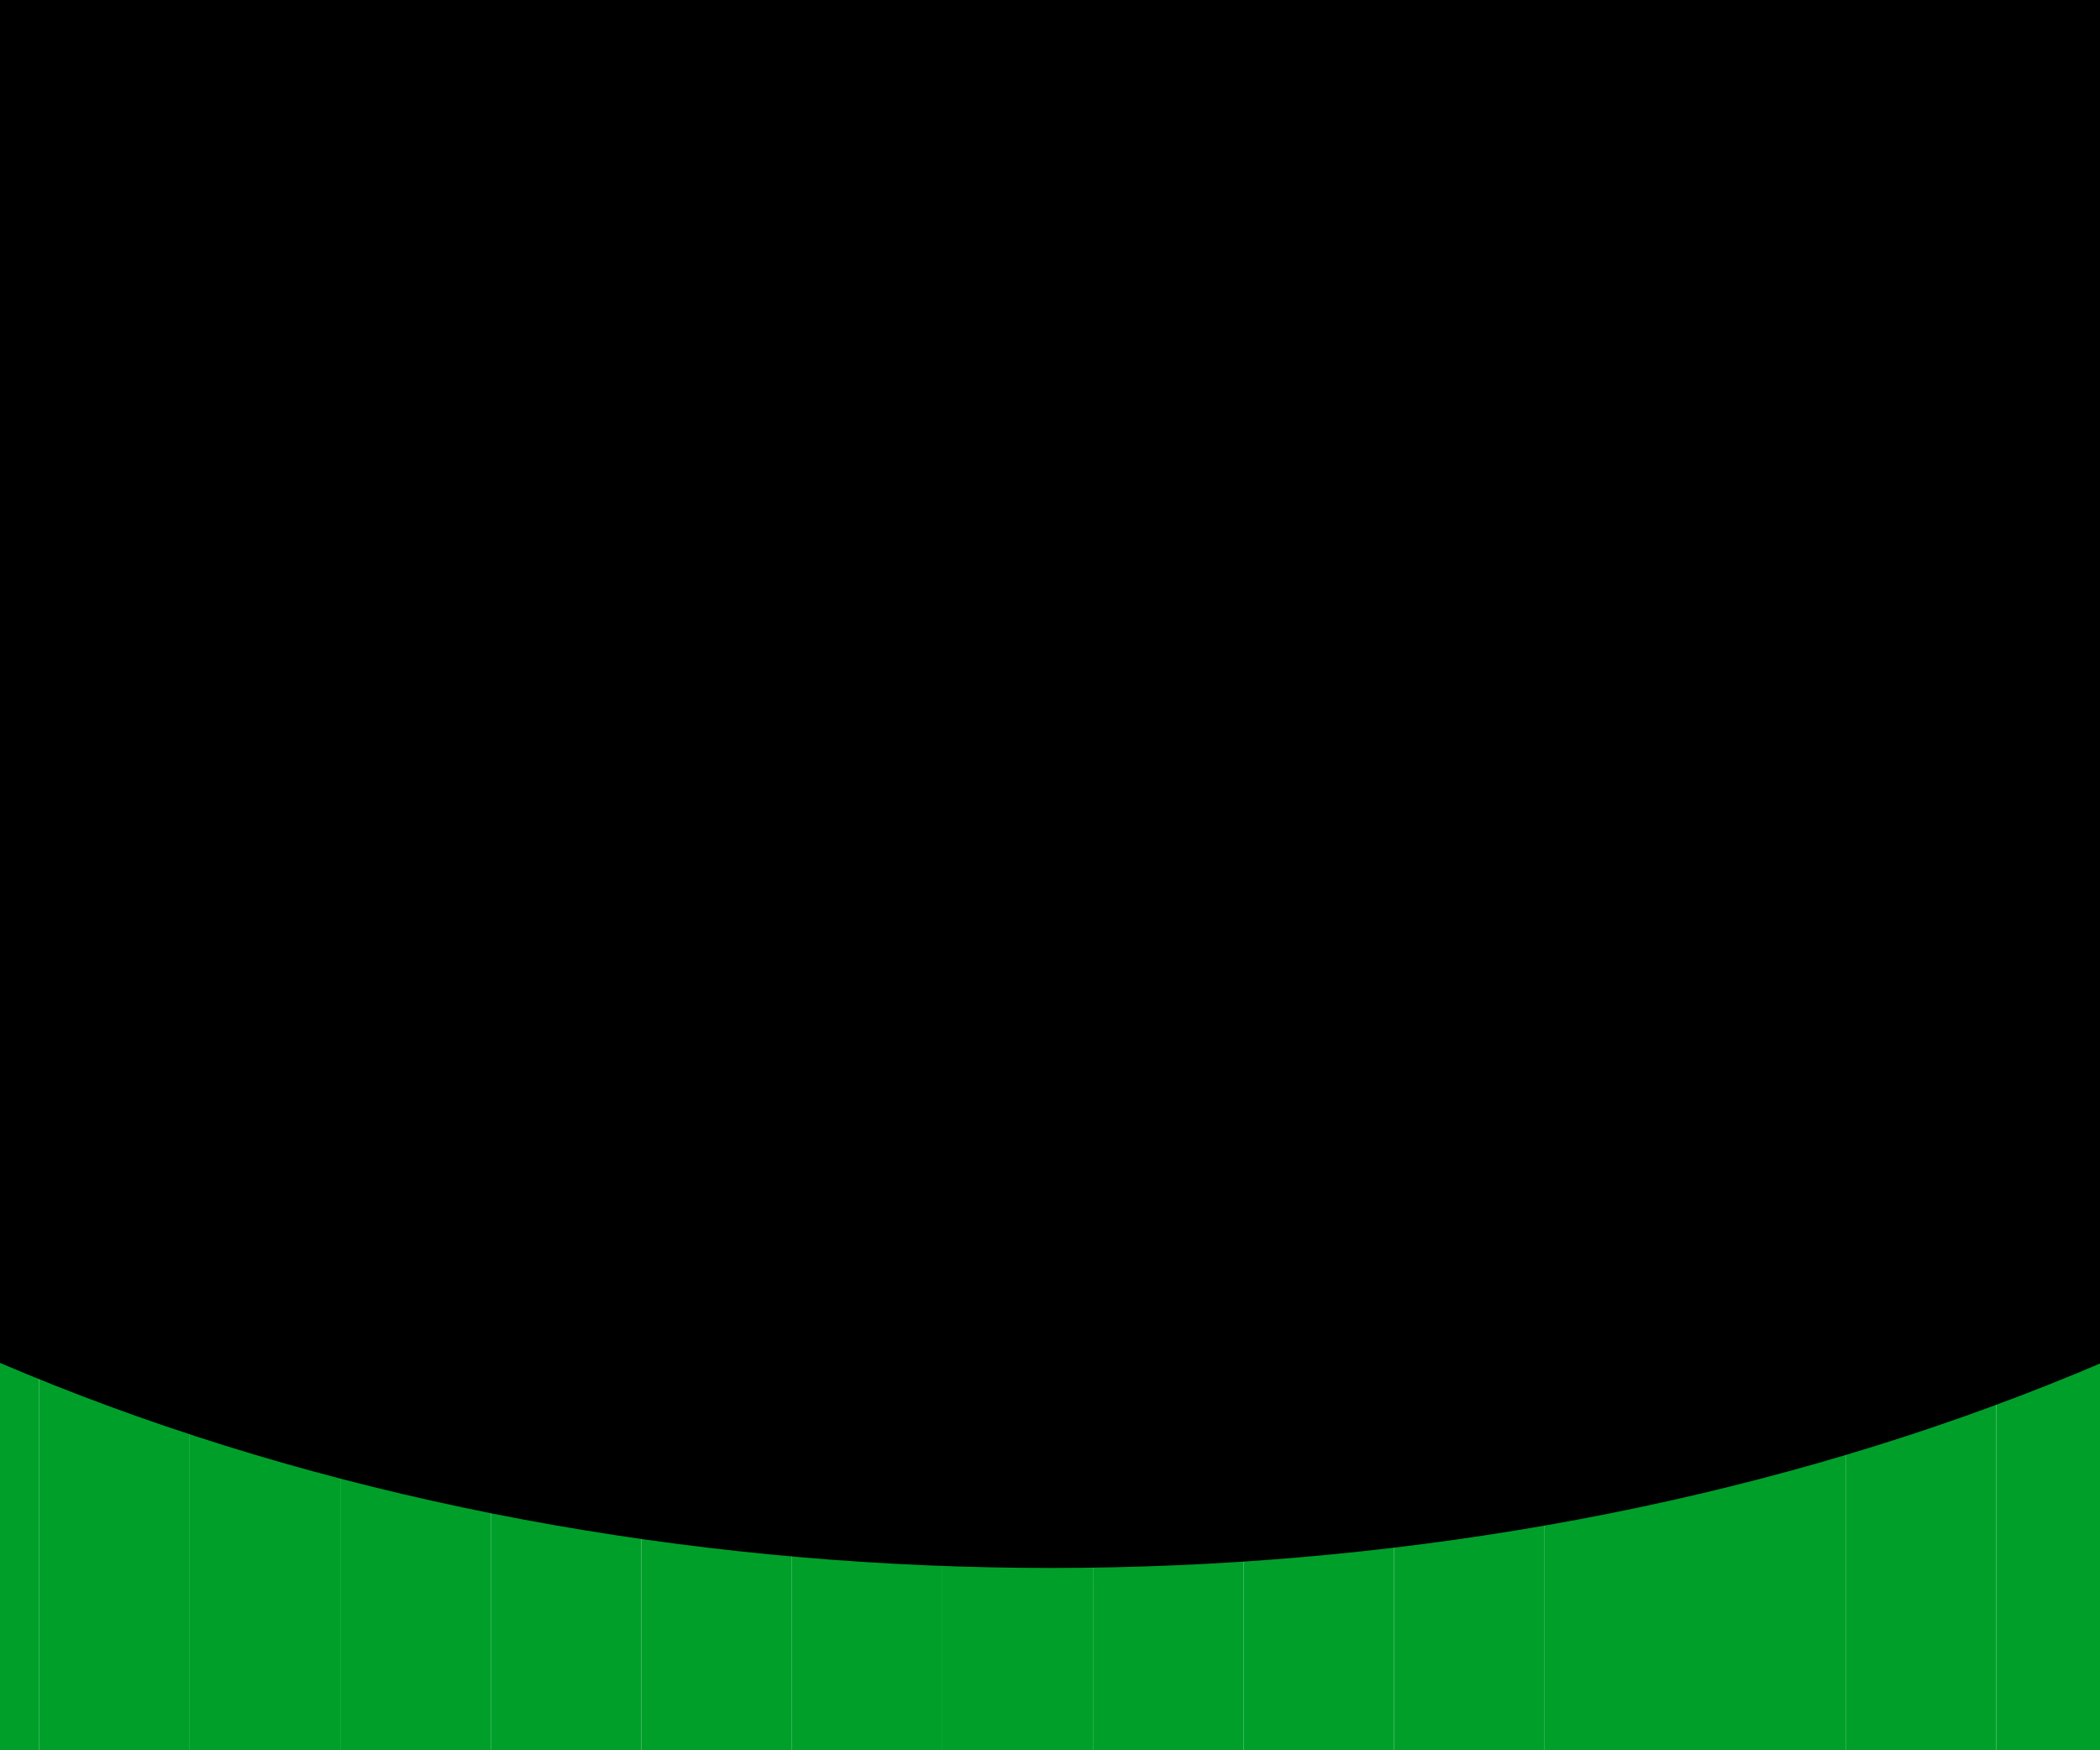
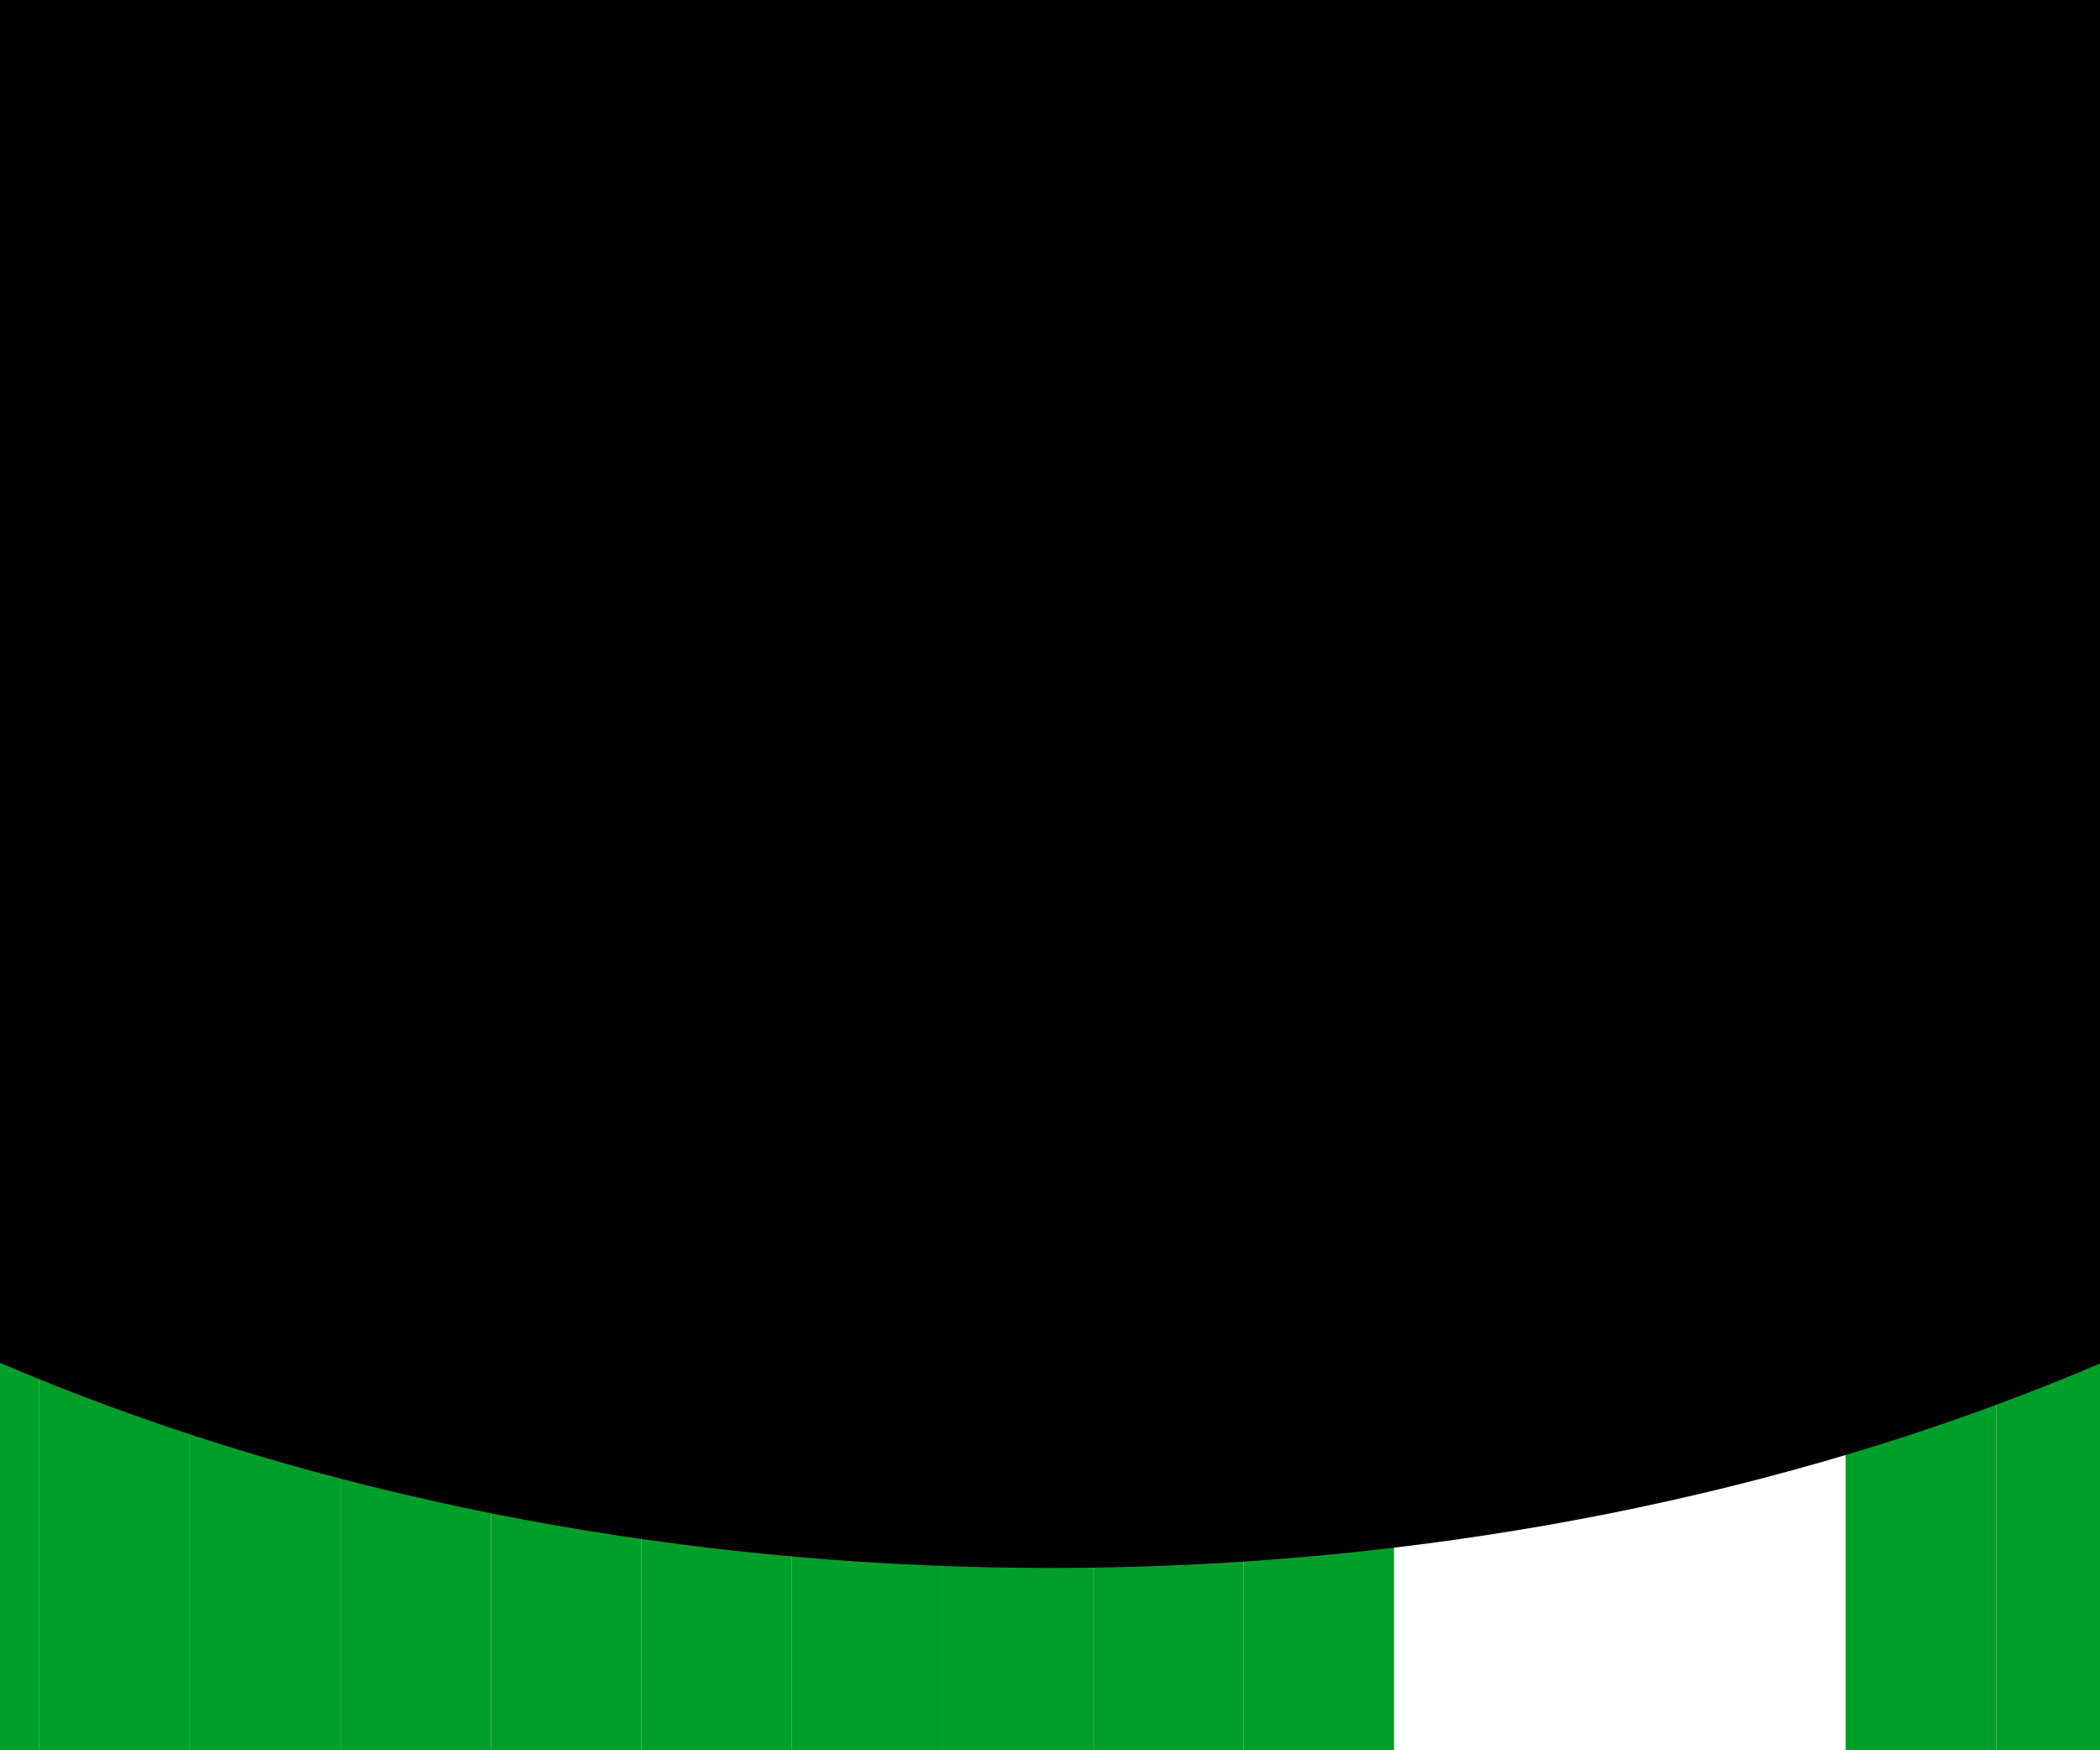
<svg xmlns="http://www.w3.org/2000/svg" width="1440" height="1200" viewBox="0 0 1440 1200" fill="none">
  <g clip-path="url(#clip0_8209_293)">
    <g filter="url(#filter0_nn_8209_293)">
      <g filter="url(#filter1_d_8209_293)">
        <rect x="-2.588" y="15" width="103.227" height="1269" fill="url(#paint0_linear_8209_293)" />
      </g>
      <g filter="url(#filter2_d_8209_293)">
        <rect x="100.639" y="15" width="103.227" height="1269" fill="url(#paint1_linear_8209_293)" />
      </g>
      <g filter="url(#filter3_d_8209_293)">
        <rect x="203.865" y="15" width="103.227" height="1269" fill="url(#paint2_linear_8209_293)" />
      </g>
      <g filter="url(#filter4_d_8209_293)">
        <rect x="307.092" y="15" width="103.227" height="1269" fill="url(#paint3_linear_8209_293)" />
      </g>
      <g filter="url(#filter5_d_8209_293)">
        <rect x="410.318" y="15" width="103.227" height="1269" fill="url(#paint4_linear_8209_293)" />
      </g>
      <g filter="url(#filter6_d_8209_293)">
        <rect x="513.545" y="15" width="103.227" height="1269" fill="url(#paint5_linear_8209_293)" />
      </g>
      <g filter="url(#filter7_d_8209_293)">
        <rect x="616.773" y="15" width="103.227" height="1269" fill="url(#paint6_linear_8209_293)" />
      </g>
      <g filter="url(#filter8_d_8209_293)">
        <rect x="720" y="15" width="103.227" height="1269" fill="url(#paint7_linear_8209_293)" />
      </g>
      <g filter="url(#filter9_d_8209_293)">
        <rect x="823.227" y="15" width="103.227" height="1269" fill="url(#paint8_linear_8209_293)" />
      </g>
      <g filter="url(#filter10_d_8209_293)">
        <rect x="926.453" y="15" width="103.227" height="1269" fill="url(#paint9_linear_8209_293)" />
      </g>
      <g filter="url(#filter11_d_8209_293)">
-         <rect x="1029.68" y="15" width="103.227" height="1269" fill="url(#paint10_linear_8209_293)" />
-       </g>
+         </g>
      <g filter="url(#filter12_d_8209_293)">
-         <rect x="1132.91" y="15" width="103.227" height="1269" fill="url(#paint11_linear_8209_293)" />
-       </g>
+         </g>
      <g filter="url(#filter13_d_8209_293)">
-         <rect x="1236.13" y="15" width="103.227" height="1269" fill="url(#paint12_linear_8209_293)" />
-       </g>
+         </g>
      <g filter="url(#filter14_d_8209_293)">
        <rect x="1339.36" y="15" width="103.227" height="1269" fill="url(#paint13_linear_8209_293)" />
      </g>
      <g filter="url(#filter15_d_8209_293)">
        <rect x="1442.59" y="15" width="103.227" height="1269" fill="url(#paint14_linear_8209_293)" />
      </g>
      <g filter="url(#filter16_d_8209_293)">
        <rect x="1545.81" y="15" width="103.227" height="1269" fill="url(#paint15_linear_8209_293)" />
      </g>
    </g>
    <g filter="url(#filter17_f_8209_293)">
      <ellipse cx="720.5" cy="194" rx="1329.5" ry="881" fill="black" />
    </g>
  </g>
  <defs>
    <filter id="filter0_nn_8209_293" x="-209.041" y="-20" width="1858.08" height="1339" filterUnits="userSpaceOnUse" color-interpolation-filters="sRGB">
      <feFlood flood-opacity="0" result="BackgroundImageFix" />
      <feBlend mode="normal" in="SourceGraphic" in2="BackgroundImageFix" result="shape" />
      <feTurbulence type="fractalNoise" baseFrequency="2 2" stitchTiles="stitch" numOctaves="3" result="noise" seed="6781" />
      <feColorMatrix in="noise" type="luminanceToAlpha" result="alphaNoise" />
      <feComponentTransfer in="alphaNoise" result="coloredNoise1">
        <feFuncA type="discrete" />
      </feComponentTransfer>
      <feComposite operator="in" in2="shape" in="coloredNoise1" result="noise1Clipped" />
      <feFlood flood-color="rgba(161, 224, 16, 0.12)" result="color1Flood" />
      <feComposite operator="in" in2="noise1Clipped" in="color1Flood" result="color1" />
      <feMerge result="effect1_noise_8209_293">
        <feMergeNode in="shape" />
        <feMergeNode in="color1" />
      </feMerge>
      <feTurbulence type="fractalNoise" baseFrequency="2 2" stitchTiles="stitch" numOctaves="3" result="noise" seed="8991" />
      <feColorMatrix in="noise" type="luminanceToAlpha" result="alphaNoise" />
      <feComponentTransfer in="alphaNoise" result="coloredNoise1">
        <feFuncA type="discrete" />
      </feComponentTransfer>
      <feComposite operator="in" in2="effect1_noise_8209_293" in="coloredNoise1" result="noise1Clipped" />
      <feFlood flood-color="rgba(0, 0, 0, 0.25)" result="color1Flood" />
      <feComposite operator="in" in2="noise1Clipped" in="color1Flood" result="color1" />
      <feMerge result="effect2_noise_8209_293">
        <feMergeNode in="effect1_noise_8209_293" />
        <feMergeNode in="color1" />
      </feMerge>
    </filter>
    <filter id="filter1_d_8209_293" x="-126.348" y="-35" width="226.987" height="1369" filterUnits="userSpaceOnUse" color-interpolation-filters="sRGB">
      <feFlood flood-opacity="0" result="BackgroundImageFix" />
      <feColorMatrix in="SourceAlpha" type="matrix" values="0 0 0 0 0 0 0 0 0 0 0 0 0 0 0 0 0 0 127 0" result="hardAlpha" />
      <feOffset dx="-73.76" />
      <feGaussianBlur stdDeviation="25" />
      <feComposite in2="hardAlpha" operator="out" />
      <feColorMatrix type="matrix" values="0 0 0 0 0 0 0 0 0 0 0 0 0 0 0 0 0 0 0.1 0" />
      <feBlend mode="normal" in2="BackgroundImageFix" result="effect1_dropShadow_8209_293" />
      <feBlend mode="normal" in="SourceGraphic" in2="effect1_dropShadow_8209_293" result="shape" />
    </filter>
    <filter id="filter2_d_8209_293" x="-23.121" y="-35" width="226.987" height="1369" filterUnits="userSpaceOnUse" color-interpolation-filters="sRGB">
      <feFlood flood-opacity="0" result="BackgroundImageFix" />
      <feColorMatrix in="SourceAlpha" type="matrix" values="0 0 0 0 0 0 0 0 0 0 0 0 0 0 0 0 0 0 127 0" result="hardAlpha" />
      <feOffset dx="-73.76" />
      <feGaussianBlur stdDeviation="25" />
      <feComposite in2="hardAlpha" operator="out" />
      <feColorMatrix type="matrix" values="0 0 0 0 0 0 0 0 0 0 0 0 0 0 0 0 0 0 0.1 0" />
      <feBlend mode="normal" in2="BackgroundImageFix" result="effect1_dropShadow_8209_293" />
      <feBlend mode="normal" in="SourceGraphic" in2="effect1_dropShadow_8209_293" result="shape" />
    </filter>
    <filter id="filter3_d_8209_293" x="80.105" y="-35" width="226.987" height="1369" filterUnits="userSpaceOnUse" color-interpolation-filters="sRGB">
      <feFlood flood-opacity="0" result="BackgroundImageFix" />
      <feColorMatrix in="SourceAlpha" type="matrix" values="0 0 0 0 0 0 0 0 0 0 0 0 0 0 0 0 0 0 127 0" result="hardAlpha" />
      <feOffset dx="-73.76" />
      <feGaussianBlur stdDeviation="25" />
      <feComposite in2="hardAlpha" operator="out" />
      <feColorMatrix type="matrix" values="0 0 0 0 0 0 0 0 0 0 0 0 0 0 0 0 0 0 0.1 0" />
      <feBlend mode="normal" in2="BackgroundImageFix" result="effect1_dropShadow_8209_293" />
      <feBlend mode="normal" in="SourceGraphic" in2="effect1_dropShadow_8209_293" result="shape" />
    </filter>
    <filter id="filter4_d_8209_293" x="183.332" y="-35" width="226.987" height="1369" filterUnits="userSpaceOnUse" color-interpolation-filters="sRGB">
      <feFlood flood-opacity="0" result="BackgroundImageFix" />
      <feColorMatrix in="SourceAlpha" type="matrix" values="0 0 0 0 0 0 0 0 0 0 0 0 0 0 0 0 0 0 127 0" result="hardAlpha" />
      <feOffset dx="-73.76" />
      <feGaussianBlur stdDeviation="25" />
      <feComposite in2="hardAlpha" operator="out" />
      <feColorMatrix type="matrix" values="0 0 0 0 0 0 0 0 0 0 0 0 0 0 0 0 0 0 0.1 0" />
      <feBlend mode="normal" in2="BackgroundImageFix" result="effect1_dropShadow_8209_293" />
      <feBlend mode="normal" in="SourceGraphic" in2="effect1_dropShadow_8209_293" result="shape" />
    </filter>
    <filter id="filter5_d_8209_293" x="286.558" y="-35" width="226.987" height="1369" filterUnits="userSpaceOnUse" color-interpolation-filters="sRGB">
      <feFlood flood-opacity="0" result="BackgroundImageFix" />
      <feColorMatrix in="SourceAlpha" type="matrix" values="0 0 0 0 0 0 0 0 0 0 0 0 0 0 0 0 0 0 127 0" result="hardAlpha" />
      <feOffset dx="-73.76" />
      <feGaussianBlur stdDeviation="25" />
      <feComposite in2="hardAlpha" operator="out" />
      <feColorMatrix type="matrix" values="0 0 0 0 0 0 0 0 0 0 0 0 0 0 0 0 0 0 0.1 0" />
      <feBlend mode="normal" in2="BackgroundImageFix" result="effect1_dropShadow_8209_293" />
      <feBlend mode="normal" in="SourceGraphic" in2="effect1_dropShadow_8209_293" result="shape" />
    </filter>
    <filter id="filter6_d_8209_293" x="389.785" y="-35" width="226.987" height="1369" filterUnits="userSpaceOnUse" color-interpolation-filters="sRGB">
      <feFlood flood-opacity="0" result="BackgroundImageFix" />
      <feColorMatrix in="SourceAlpha" type="matrix" values="0 0 0 0 0 0 0 0 0 0 0 0 0 0 0 0 0 0 127 0" result="hardAlpha" />
      <feOffset dx="-73.76" />
      <feGaussianBlur stdDeviation="25" />
      <feComposite in2="hardAlpha" operator="out" />
      <feColorMatrix type="matrix" values="0 0 0 0 0 0 0 0 0 0 0 0 0 0 0 0 0 0 0.1 0" />
      <feBlend mode="normal" in2="BackgroundImageFix" result="effect1_dropShadow_8209_293" />
      <feBlend mode="normal" in="SourceGraphic" in2="effect1_dropShadow_8209_293" result="shape" />
    </filter>
    <filter id="filter7_d_8209_293" x="493.013" y="-35" width="226.987" height="1369" filterUnits="userSpaceOnUse" color-interpolation-filters="sRGB">
      <feFlood flood-opacity="0" result="BackgroundImageFix" />
      <feColorMatrix in="SourceAlpha" type="matrix" values="0 0 0 0 0 0 0 0 0 0 0 0 0 0 0 0 0 0 127 0" result="hardAlpha" />
      <feOffset dx="-73.76" />
      <feGaussianBlur stdDeviation="25" />
      <feComposite in2="hardAlpha" operator="out" />
      <feColorMatrix type="matrix" values="0 0 0 0 0 0 0 0 0 0 0 0 0 0 0 0 0 0 0.1 0" />
      <feBlend mode="normal" in2="BackgroundImageFix" result="effect1_dropShadow_8209_293" />
      <feBlend mode="normal" in="SourceGraphic" in2="effect1_dropShadow_8209_293" result="shape" />
    </filter>
    <filter id="filter8_d_8209_293" x="596.24" y="-35" width="226.987" height="1369" filterUnits="userSpaceOnUse" color-interpolation-filters="sRGB">
      <feFlood flood-opacity="0" result="BackgroundImageFix" />
      <feColorMatrix in="SourceAlpha" type="matrix" values="0 0 0 0 0 0 0 0 0 0 0 0 0 0 0 0 0 0 127 0" result="hardAlpha" />
      <feOffset dx="-73.76" />
      <feGaussianBlur stdDeviation="25" />
      <feComposite in2="hardAlpha" operator="out" />
      <feColorMatrix type="matrix" values="0 0 0 0 0 0 0 0 0 0 0 0 0 0 0 0 0 0 0.1 0" />
      <feBlend mode="normal" in2="BackgroundImageFix" result="effect1_dropShadow_8209_293" />
      <feBlend mode="normal" in="SourceGraphic" in2="effect1_dropShadow_8209_293" result="shape" />
    </filter>
    <filter id="filter9_d_8209_293" x="699.467" y="-35" width="226.987" height="1369" filterUnits="userSpaceOnUse" color-interpolation-filters="sRGB">
      <feFlood flood-opacity="0" result="BackgroundImageFix" />
      <feColorMatrix in="SourceAlpha" type="matrix" values="0 0 0 0 0 0 0 0 0 0 0 0 0 0 0 0 0 0 127 0" result="hardAlpha" />
      <feOffset dx="-73.76" />
      <feGaussianBlur stdDeviation="25" />
      <feComposite in2="hardAlpha" operator="out" />
      <feColorMatrix type="matrix" values="0 0 0 0 0 0 0 0 0 0 0 0 0 0 0 0 0 0 0.1 0" />
      <feBlend mode="normal" in2="BackgroundImageFix" result="effect1_dropShadow_8209_293" />
      <feBlend mode="normal" in="SourceGraphic" in2="effect1_dropShadow_8209_293" result="shape" />
    </filter>
    <filter id="filter10_d_8209_293" x="802.693" y="-35" width="226.987" height="1369" filterUnits="userSpaceOnUse" color-interpolation-filters="sRGB">
      <feFlood flood-opacity="0" result="BackgroundImageFix" />
      <feColorMatrix in="SourceAlpha" type="matrix" values="0 0 0 0 0 0 0 0 0 0 0 0 0 0 0 0 0 0 127 0" result="hardAlpha" />
      <feOffset dx="-73.76" />
      <feGaussianBlur stdDeviation="25" />
      <feComposite in2="hardAlpha" operator="out" />
      <feColorMatrix type="matrix" values="0 0 0 0 0 0 0 0 0 0 0 0 0 0 0 0 0 0 0.1 0" />
      <feBlend mode="normal" in2="BackgroundImageFix" result="effect1_dropShadow_8209_293" />
      <feBlend mode="normal" in="SourceGraphic" in2="effect1_dropShadow_8209_293" result="shape" />
    </filter>
    <filter id="filter11_d_8209_293" x="905.92" y="-35" width="226.987" height="1369" filterUnits="userSpaceOnUse" color-interpolation-filters="sRGB">
      <feFlood flood-opacity="0" result="BackgroundImageFix" />
      <feColorMatrix in="SourceAlpha" type="matrix" values="0 0 0 0 0 0 0 0 0 0 0 0 0 0 0 0 0 0 127 0" result="hardAlpha" />
      <feOffset dx="-73.76" />
      <feGaussianBlur stdDeviation="25" />
      <feComposite in2="hardAlpha" operator="out" />
      <feColorMatrix type="matrix" values="0 0 0 0 0 0 0 0 0 0 0 0 0 0 0 0 0 0 0.1 0" />
      <feBlend mode="normal" in2="BackgroundImageFix" result="effect1_dropShadow_8209_293" />
      <feBlend mode="normal" in="SourceGraphic" in2="effect1_dropShadow_8209_293" result="shape" />
    </filter>
    <filter id="filter12_d_8209_293" x="1009.15" y="-35" width="226.987" height="1369" filterUnits="userSpaceOnUse" color-interpolation-filters="sRGB">
      <feFlood flood-opacity="0" result="BackgroundImageFix" />
      <feColorMatrix in="SourceAlpha" type="matrix" values="0 0 0 0 0 0 0 0 0 0 0 0 0 0 0 0 0 0 127 0" result="hardAlpha" />
      <feOffset dx="-73.76" />
      <feGaussianBlur stdDeviation="25" />
      <feComposite in2="hardAlpha" operator="out" />
      <feColorMatrix type="matrix" values="0 0 0 0 0 0 0 0 0 0 0 0 0 0 0 0 0 0 0.1 0" />
      <feBlend mode="normal" in2="BackgroundImageFix" result="effect1_dropShadow_8209_293" />
      <feBlend mode="normal" in="SourceGraphic" in2="effect1_dropShadow_8209_293" result="shape" />
    </filter>
    <filter id="filter13_d_8209_293" x="1112.37" y="-35" width="226.987" height="1369" filterUnits="userSpaceOnUse" color-interpolation-filters="sRGB">
      <feFlood flood-opacity="0" result="BackgroundImageFix" />
      <feColorMatrix in="SourceAlpha" type="matrix" values="0 0 0 0 0 0 0 0 0 0 0 0 0 0 0 0 0 0 127 0" result="hardAlpha" />
      <feOffset dx="-73.76" />
      <feGaussianBlur stdDeviation="25" />
      <feComposite in2="hardAlpha" operator="out" />
      <feColorMatrix type="matrix" values="0 0 0 0 0 0 0 0 0 0 0 0 0 0 0 0 0 0 0.1 0" />
      <feBlend mode="normal" in2="BackgroundImageFix" result="effect1_dropShadow_8209_293" />
      <feBlend mode="normal" in="SourceGraphic" in2="effect1_dropShadow_8209_293" result="shape" />
    </filter>
    <filter id="filter14_d_8209_293" x="1215.6" y="-35" width="226.987" height="1369" filterUnits="userSpaceOnUse" color-interpolation-filters="sRGB">
      <feFlood flood-opacity="0" result="BackgroundImageFix" />
      <feColorMatrix in="SourceAlpha" type="matrix" values="0 0 0 0 0 0 0 0 0 0 0 0 0 0 0 0 0 0 127 0" result="hardAlpha" />
      <feOffset dx="-73.76" />
      <feGaussianBlur stdDeviation="25" />
      <feComposite in2="hardAlpha" operator="out" />
      <feColorMatrix type="matrix" values="0 0 0 0 0 0 0 0 0 0 0 0 0 0 0 0 0 0 0.1 0" />
      <feBlend mode="normal" in2="BackgroundImageFix" result="effect1_dropShadow_8209_293" />
      <feBlend mode="normal" in="SourceGraphic" in2="effect1_dropShadow_8209_293" result="shape" />
    </filter>
    <filter id="filter15_d_8209_293" x="1318.83" y="-35" width="226.987" height="1369" filterUnits="userSpaceOnUse" color-interpolation-filters="sRGB">
      <feFlood flood-opacity="0" result="BackgroundImageFix" />
      <feColorMatrix in="SourceAlpha" type="matrix" values="0 0 0 0 0 0 0 0 0 0 0 0 0 0 0 0 0 0 127 0" result="hardAlpha" />
      <feOffset dx="-73.76" />
      <feGaussianBlur stdDeviation="25" />
      <feComposite in2="hardAlpha" operator="out" />
      <feColorMatrix type="matrix" values="0 0 0 0 0 0 0 0 0 0 0 0 0 0 0 0 0 0 0.1 0" />
      <feBlend mode="normal" in2="BackgroundImageFix" result="effect1_dropShadow_8209_293" />
      <feBlend mode="normal" in="SourceGraphic" in2="effect1_dropShadow_8209_293" result="shape" />
    </filter>
    <filter id="filter16_d_8209_293" x="1422.05" y="-35" width="226.987" height="1369" filterUnits="userSpaceOnUse" color-interpolation-filters="sRGB">
      <feFlood flood-opacity="0" result="BackgroundImageFix" />
      <feColorMatrix in="SourceAlpha" type="matrix" values="0 0 0 0 0 0 0 0 0 0 0 0 0 0 0 0 0 0 127 0" result="hardAlpha" />
      <feOffset dx="-73.76" />
      <feGaussianBlur stdDeviation="25" />
      <feComposite in2="hardAlpha" operator="out" />
      <feColorMatrix type="matrix" values="0 0 0 0 0 0 0 0 0 0 0 0 0 0 0 0 0 0 0.1 0" />
      <feBlend mode="normal" in2="BackgroundImageFix" result="effect1_dropShadow_8209_293" />
      <feBlend mode="normal" in="SourceGraphic" in2="effect1_dropShadow_8209_293" result="shape" />
    </filter>
    <filter id="filter17_f_8209_293" x="-2179" y="-2257" width="5799" height="4902" filterUnits="userSpaceOnUse" color-interpolation-filters="sRGB">
      <feFlood flood-opacity="0" result="BackgroundImageFix" />
      <feBlend mode="normal" in="SourceGraphic" in2="BackgroundImageFix" result="shape" />
      <feGaussianBlur stdDeviation="785" result="effect1_foregroundBlur_8209_293" />
    </filter>
    <linearGradient id="paint0_linear_8209_293" x1="49.026" y1="15" x2="49.026" y2="1284" gradientUnits="userSpaceOnUse">
      <stop />
      <stop offset="0.495" stop-color="#009F2A" />
      <stop offset="1" stop-color="#009F2A" />
    </linearGradient>
    <linearGradient id="paint1_linear_8209_293" x1="152.252" y1="15" x2="152.252" y2="1284" gradientUnits="userSpaceOnUse">
      <stop />
      <stop offset="0.495" stop-color="#009F2A" />
      <stop offset="1" stop-color="#009F2A" />
    </linearGradient>
    <linearGradient id="paint2_linear_8209_293" x1="255.479" y1="15" x2="255.479" y2="1284" gradientUnits="userSpaceOnUse">
      <stop />
      <stop offset="0.495" stop-color="#009F2A" />
      <stop offset="1" stop-color="#009F2A" />
    </linearGradient>
    <linearGradient id="paint3_linear_8209_293" x1="358.705" y1="15" x2="358.705" y2="1284" gradientUnits="userSpaceOnUse">
      <stop />
      <stop offset="0.495" stop-color="#009F2A" />
      <stop offset="1" stop-color="#009F2A" />
    </linearGradient>
    <linearGradient id="paint4_linear_8209_293" x1="461.932" y1="15" x2="461.932" y2="1284" gradientUnits="userSpaceOnUse">
      <stop />
      <stop offset="0.495" stop-color="#009F2A" />
      <stop offset="1" stop-color="#009F2A" />
    </linearGradient>
    <linearGradient id="paint5_linear_8209_293" x1="565.158" y1="15" x2="565.158" y2="1284" gradientUnits="userSpaceOnUse">
      <stop />
      <stop offset="0.495" stop-color="#009F2A" />
      <stop offset="1" stop-color="#009F2A" />
    </linearGradient>
    <linearGradient id="paint6_linear_8209_293" x1="668.387" y1="15" x2="668.387" y2="1284" gradientUnits="userSpaceOnUse">
      <stop />
      <stop offset="0.495" stop-color="#009F2A" />
      <stop offset="1" stop-color="#009F2A" />
    </linearGradient>
    <linearGradient id="paint7_linear_8209_293" x1="771.613" y1="15" x2="771.613" y2="1284" gradientUnits="userSpaceOnUse">
      <stop />
      <stop offset="0.495" stop-color="#009F2A" />
      <stop offset="1" stop-color="#009F2A" />
    </linearGradient>
    <linearGradient id="paint8_linear_8209_293" x1="874.84" y1="15" x2="874.84" y2="1284" gradientUnits="userSpaceOnUse">
      <stop />
      <stop offset="0.495" stop-color="#009F2A" />
      <stop offset="1" stop-color="#009F2A" />
    </linearGradient>
    <linearGradient id="paint9_linear_8209_293" x1="978.066" y1="15" x2="978.066" y2="1284" gradientUnits="userSpaceOnUse">
      <stop />
      <stop offset="0.495" stop-color="#009F2A" />
      <stop offset="1" stop-color="#009F2A" />
    </linearGradient>
    <linearGradient id="paint10_linear_8209_293" x1="1081.29" y1="15" x2="1081.29" y2="1284" gradientUnits="userSpaceOnUse">
      <stop />
      <stop offset="0.495" stop-color="#009F2A" />
      <stop offset="1" stop-color="#009F2A" />
    </linearGradient>
    <linearGradient id="paint11_linear_8209_293" x1="1184.52" y1="15" x2="1184.52" y2="1284" gradientUnits="userSpaceOnUse">
      <stop />
      <stop offset="0.495" stop-color="#009F2A" />
      <stop offset="1" stop-color="#009F2A" />
    </linearGradient>
    <linearGradient id="paint12_linear_8209_293" x1="1287.75" y1="15" x2="1287.75" y2="1284" gradientUnits="userSpaceOnUse">
      <stop />
      <stop offset="0.495" stop-color="#009F2A" />
      <stop offset="1" stop-color="#009F2A" />
    </linearGradient>
    <linearGradient id="paint13_linear_8209_293" x1="1390.97" y1="15" x2="1390.97" y2="1284" gradientUnits="userSpaceOnUse">
      <stop />
      <stop offset="0.495" stop-color="#009F2A" />
      <stop offset="1" stop-color="#009F2A" />
    </linearGradient>
    <linearGradient id="paint14_linear_8209_293" x1="1494.2" y1="15" x2="1494.2" y2="1284" gradientUnits="userSpaceOnUse">
      <stop />
      <stop offset="0.495" stop-color="#009F2A" />
      <stop offset="1" stop-color="#009F2A" />
    </linearGradient>
    <linearGradient id="paint15_linear_8209_293" x1="1597.43" y1="15" x2="1597.43" y2="1284" gradientUnits="userSpaceOnUse">
      <stop />
      <stop offset="0.495" stop-color="#009F2A" />
      <stop offset="1" stop-color="#009F2A" />
    </linearGradient>
    <clipPath id="clip0_8209_293">
      <rect width="1440" height="1200" fill="white" />
    </clipPath>
  </defs>
</svg>